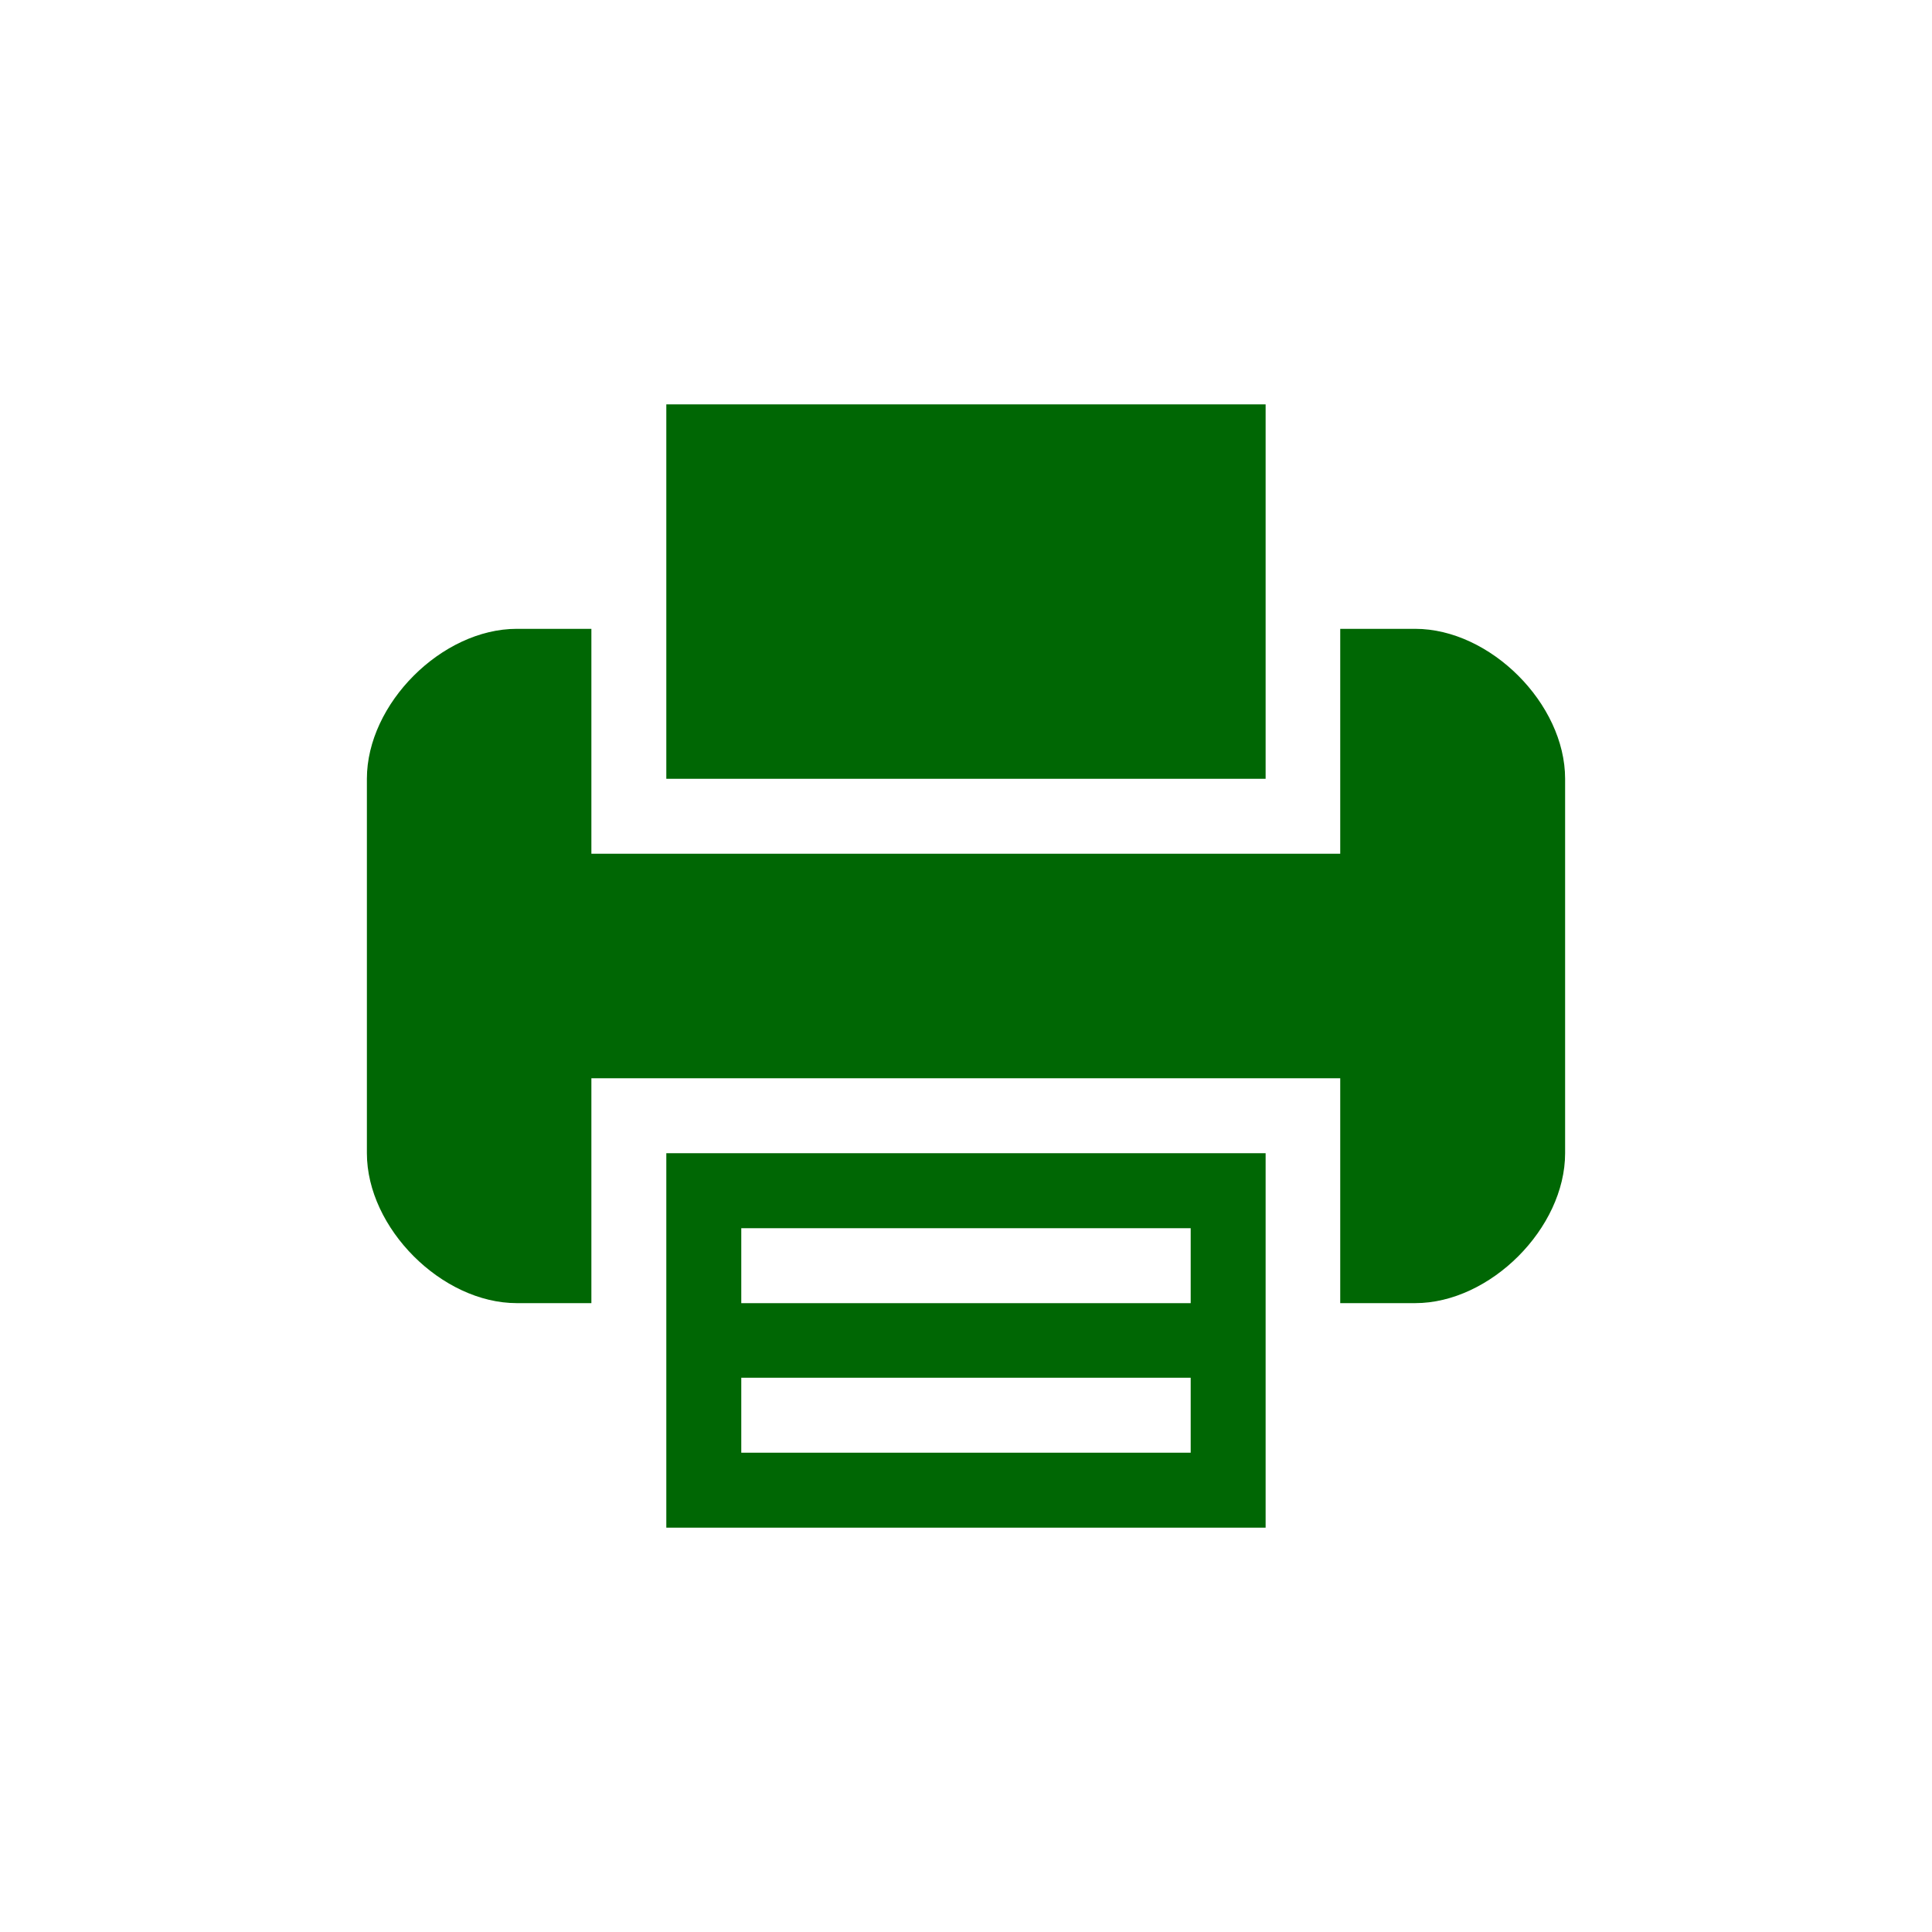
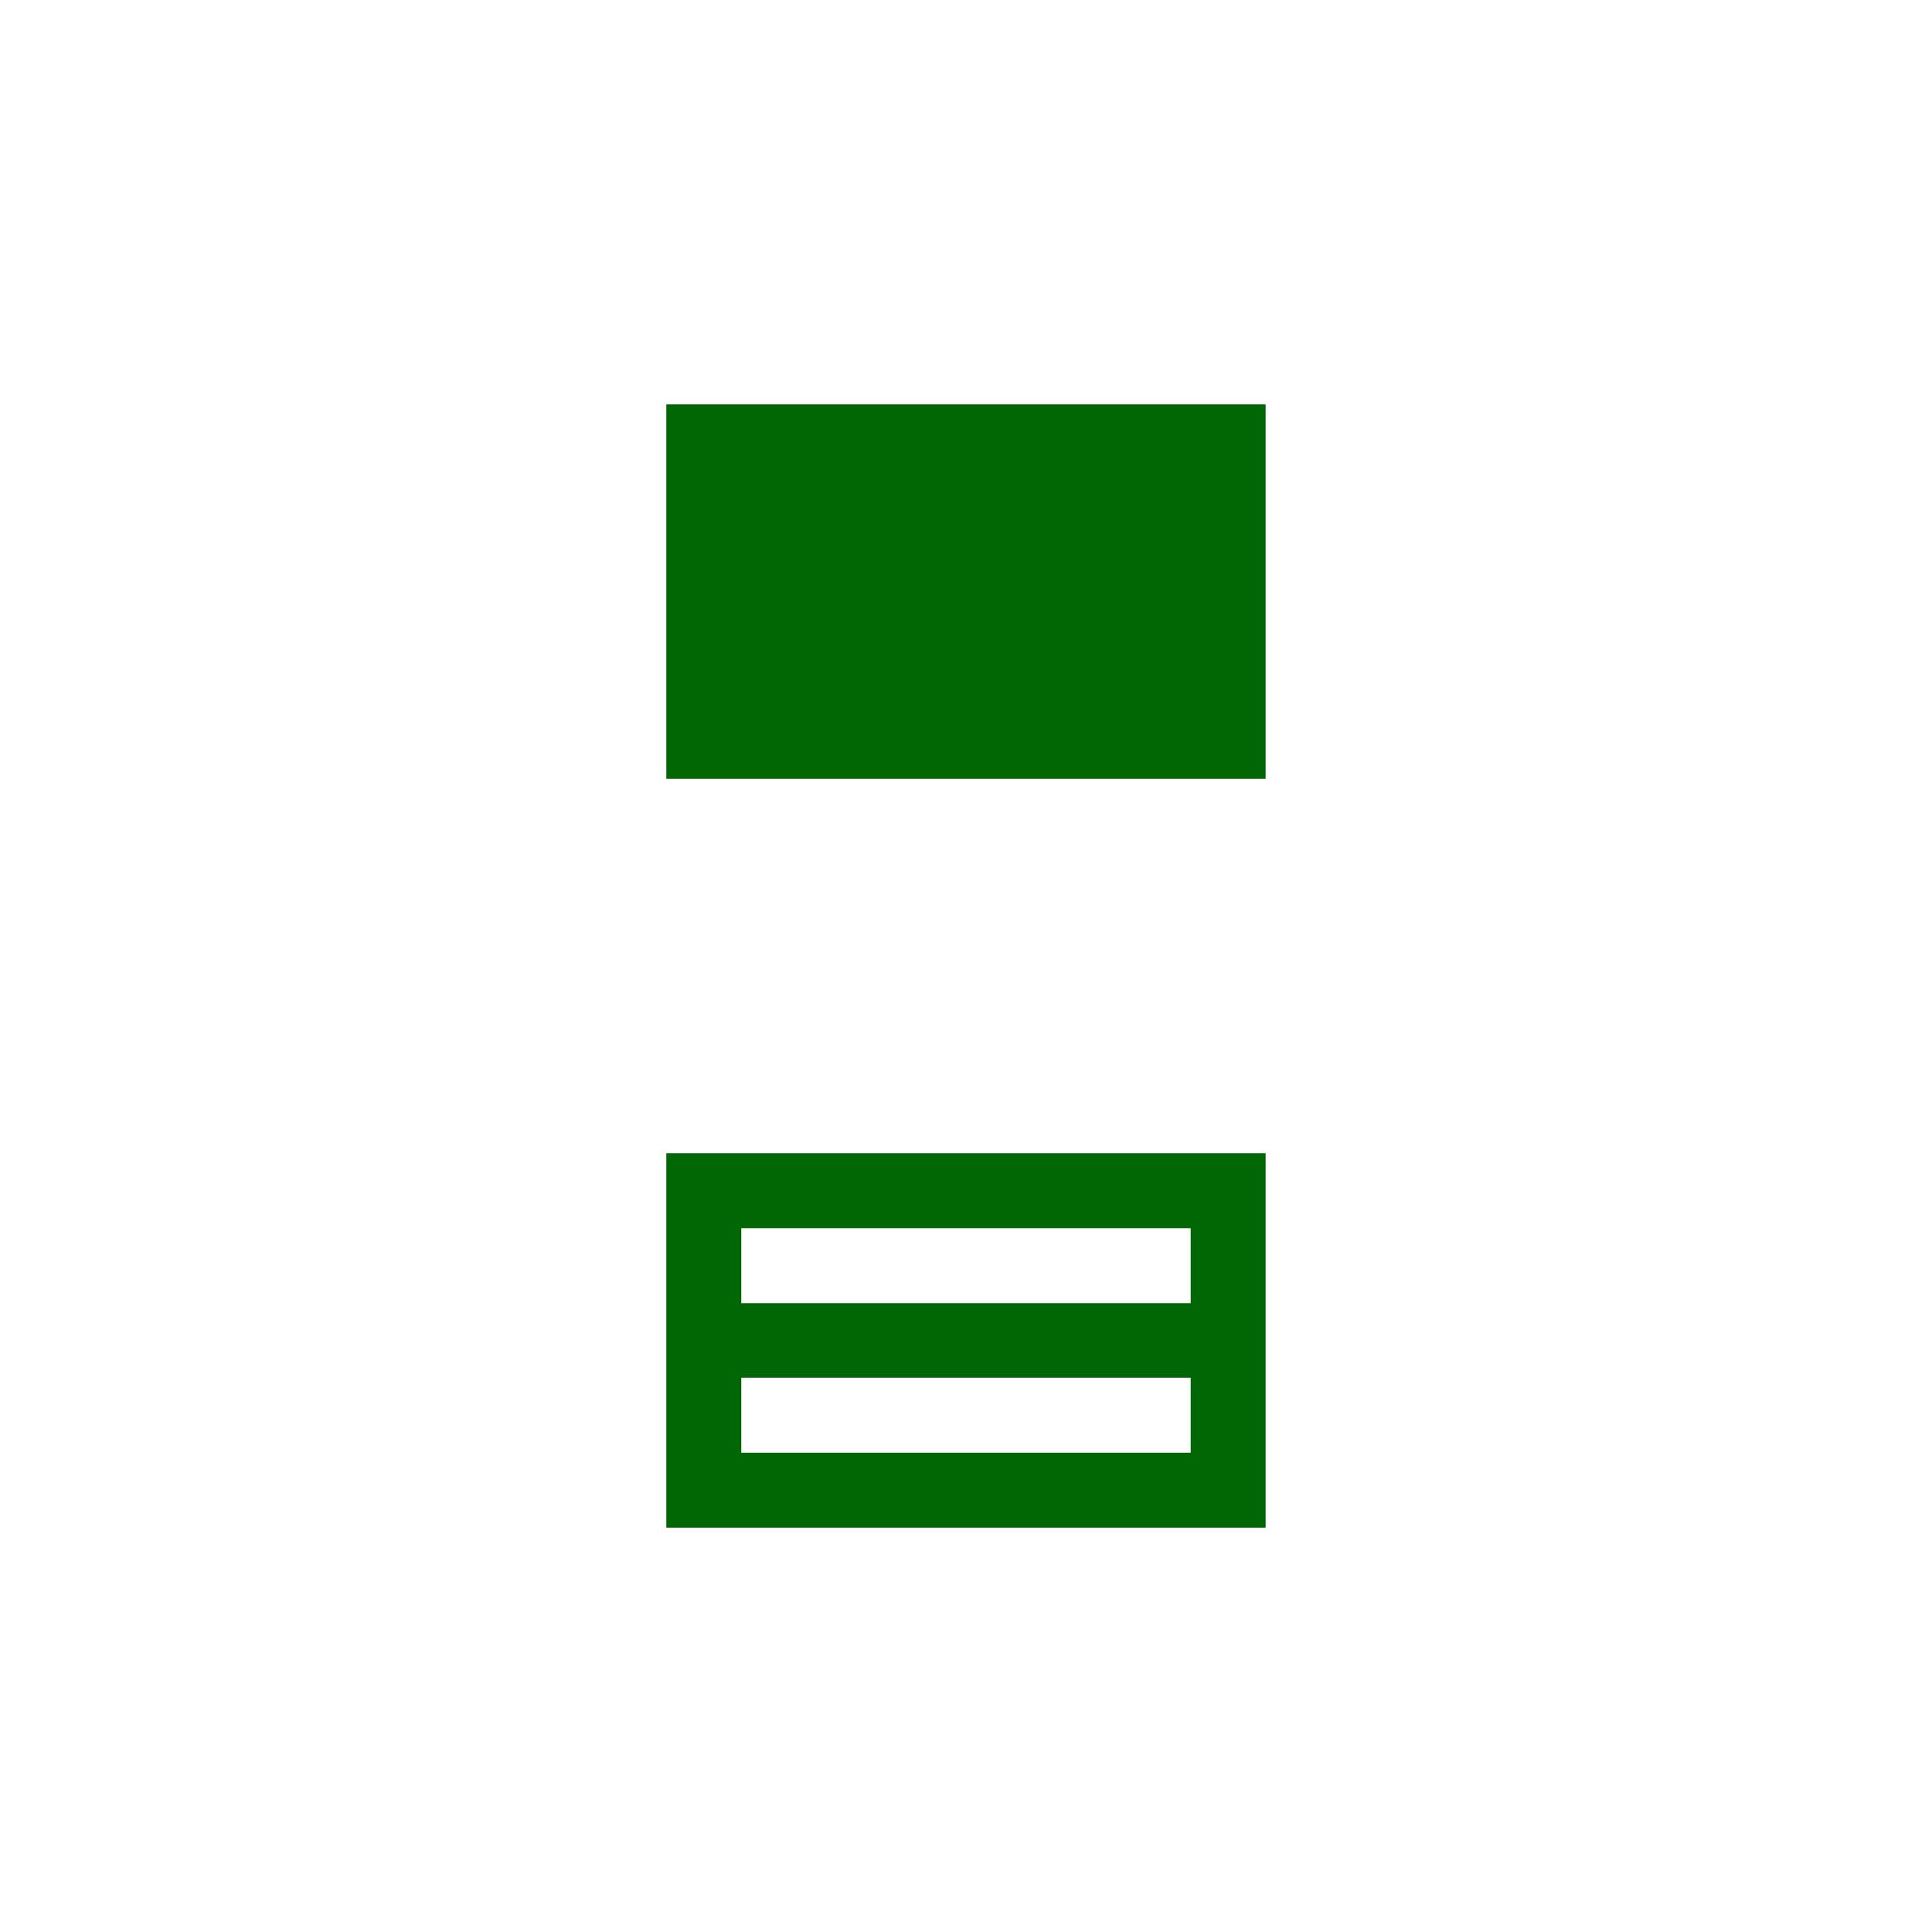
<svg xmlns="http://www.w3.org/2000/svg" version="1.1" id="レイヤー_1" x="0px" y="0px" viewBox="0 0 60 60" style="enable-background:new 0 0 60 60;" xml:space="preserve">
  <style type="text/css">
	.st0{fill:#006704;}
</style>
  <g>
    <path class="st0" d="M20.693,35.814v4.657v6.972h18.612V35.814H20.693z M36.978,45.115H23.021v-2.328h13.957V45.115z    M36.978,40.471H23.021v-2.328h13.957V40.471z" />
    <polygon class="st0" points="39.305,19.529 39.305,12.558 20.693,12.558 20.693,24.186 39.305,24.186  " />
-     <path class="st0" d="M43.95,19.529h-2.328v6.984H18.366v-6.984h-2.317c-2.328,0-4.655,2.328-4.655,4.657v11.627   c0,2.329,2.328,4.657,4.655,4.657h2.317v-6.984h23.256v6.984h2.328c2.328,0,4.656-2.328,4.656-4.657V24.186   C48.607,21.857,46.279,19.529,43.95,19.529z" />
  </g>
</svg>